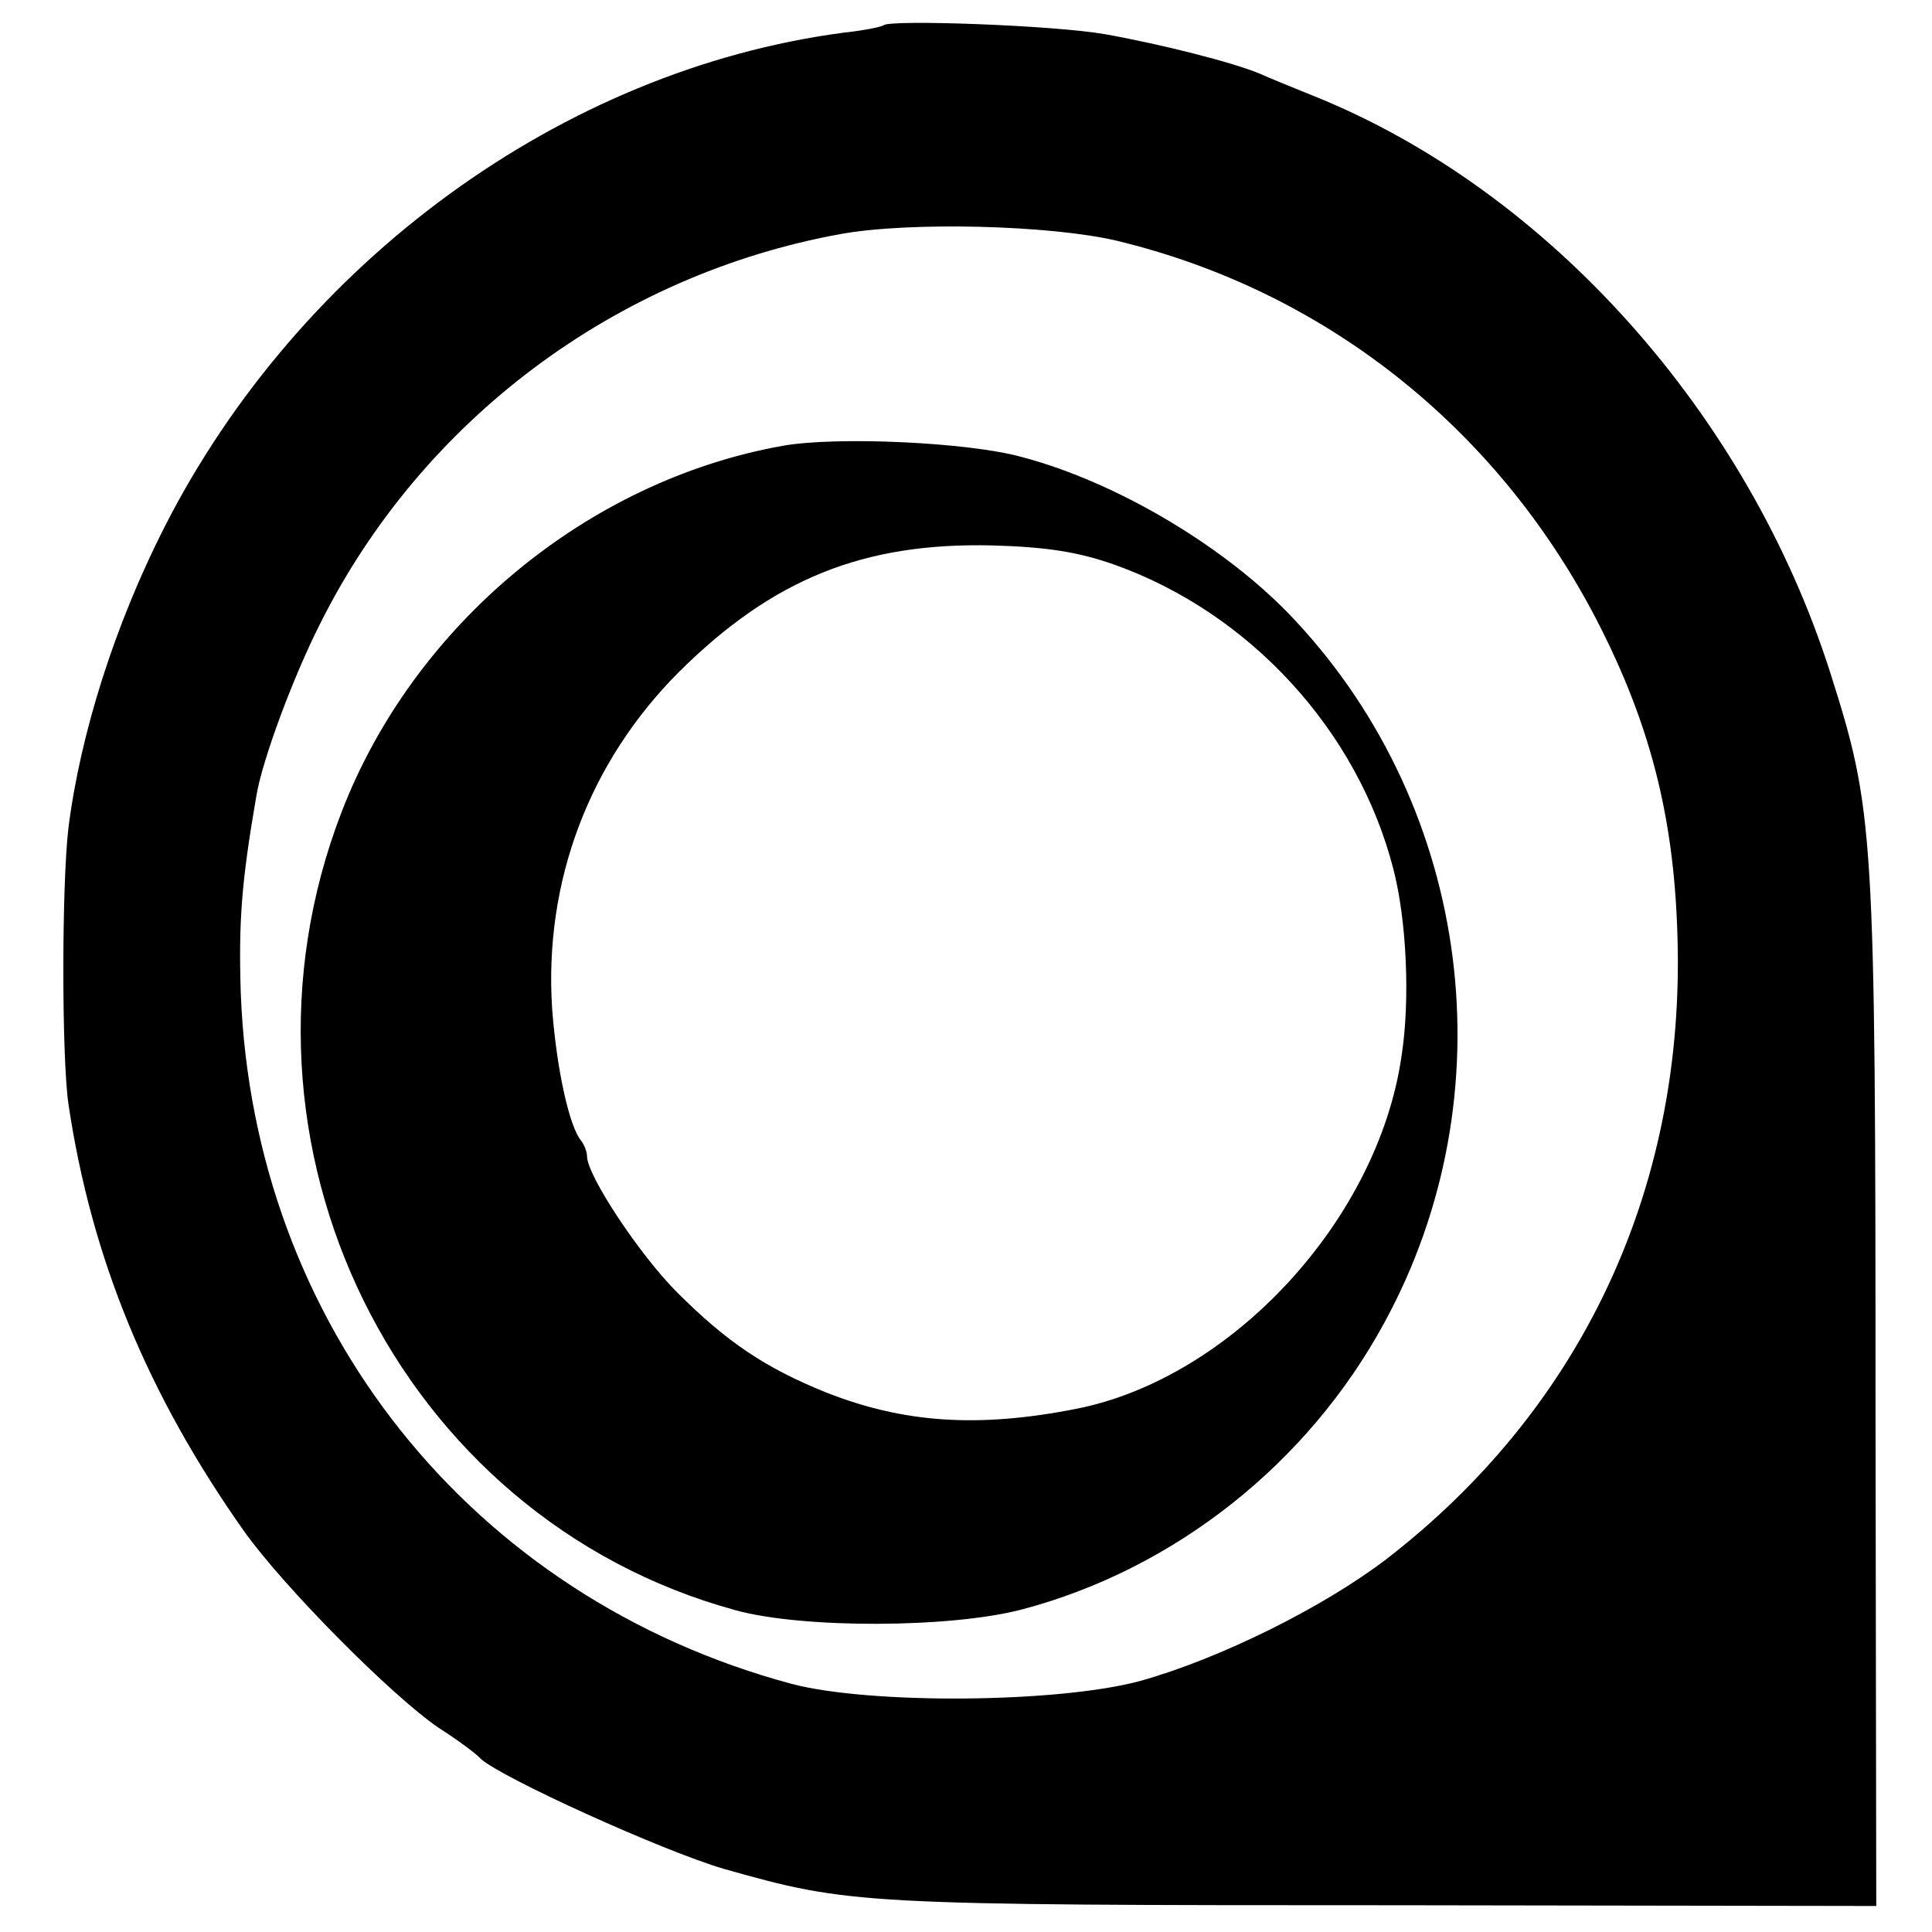
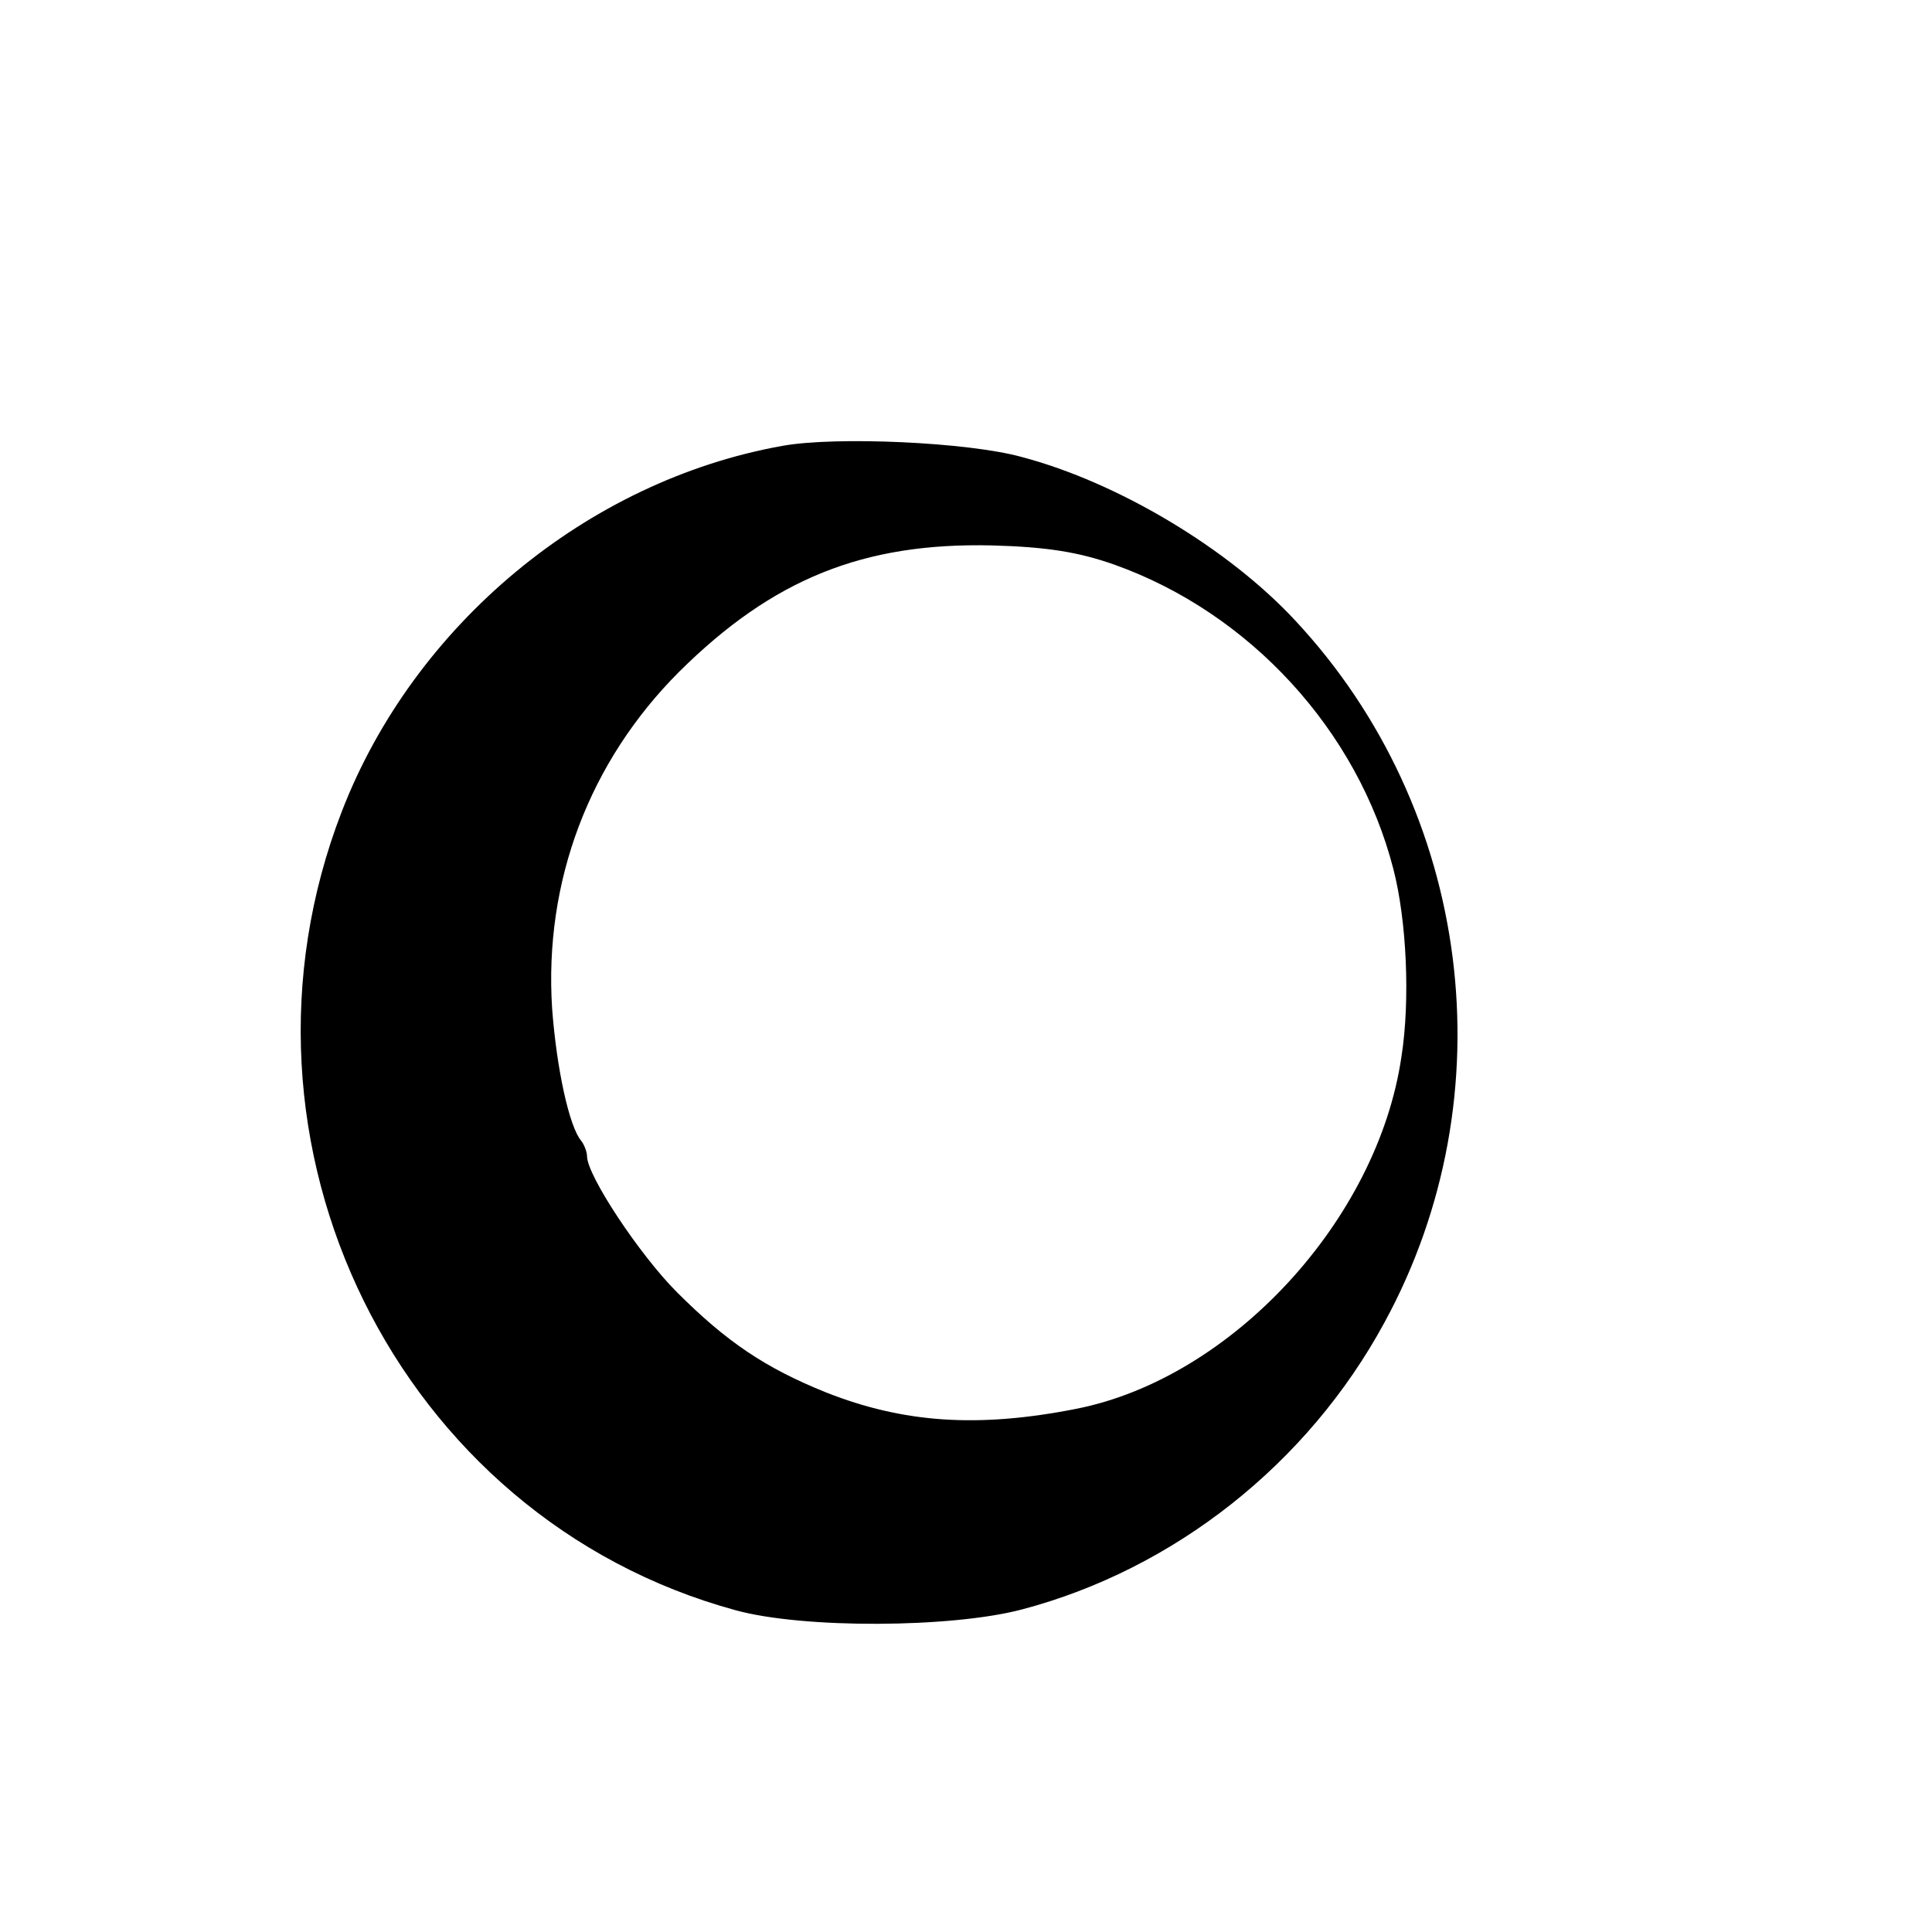
<svg xmlns="http://www.w3.org/2000/svg" version="1.0" width="260pt" height="260pt" viewBox="0 0 260 260" preserveAspectRatio="xMidYMid meet">
  <g transform="translate(0,260) scale(0.1,-0.1)" fill="#000000" stroke="none">
-     <path d="M1189 2566 c-2 -2 -26 -7 -54 -10 -378 -50 -732 -308 -914 -666 -66 -130 -113 -277 -129 -405 -9 -78 -9 -306 0 -370 31 -209 107 -392 236 -575 54 -76 199 -222 262 -265 25 -16 51 -35 57 -42 29 -26 245 -124 327 -148 170 -48 180 -49 911 -49 l640 -1 -1 665 c0 786 -2 809 -61 995 -111 348 -379 648 -693 775 -30 12 -64 26 -75 31 -36 15 -130 39 -208 53 -68 12 -289 20 -298 12z m314 -290 c278 -67 509 -249 644 -507 78 -150 110 -284 111 -461 1 -325 -137 -609 -392 -806 -85 -65 -224 -134 -331 -164 -110 -30 -364 -32 -470 -4 -431 116 -724 483 -741 930 -3 96 1 149 21 265 8 48 49 159 86 232 137 274 398 469 700 524 94 17 283 12 372 -9z" />
    <path d="M1053 2000 c-263 -47 -496 -241 -593 -492 -173 -447 75 -951 530 -1075 91 -25 290 -24 385 1 205 54 385 196 488 386 167 306 118 690 -120 945 -90 97 -239 186 -368 220 -72 20 -250 28 -322 15z m447 -160 c182 -65 327 -223 375 -409 18 -69 23 -177 11 -253 -32 -220 -229 -433 -438 -474 -132 -26 -232 -19 -336 22 -82 33 -134 68 -201 135 -50 50 -121 157 -121 183 0 6 -4 16 -8 21 -16 19 -33 97 -39 178 -11 171 50 332 171 453 126 125 248 174 421 170 74 -2 117 -9 165 -26z" />
  </g>
</svg>